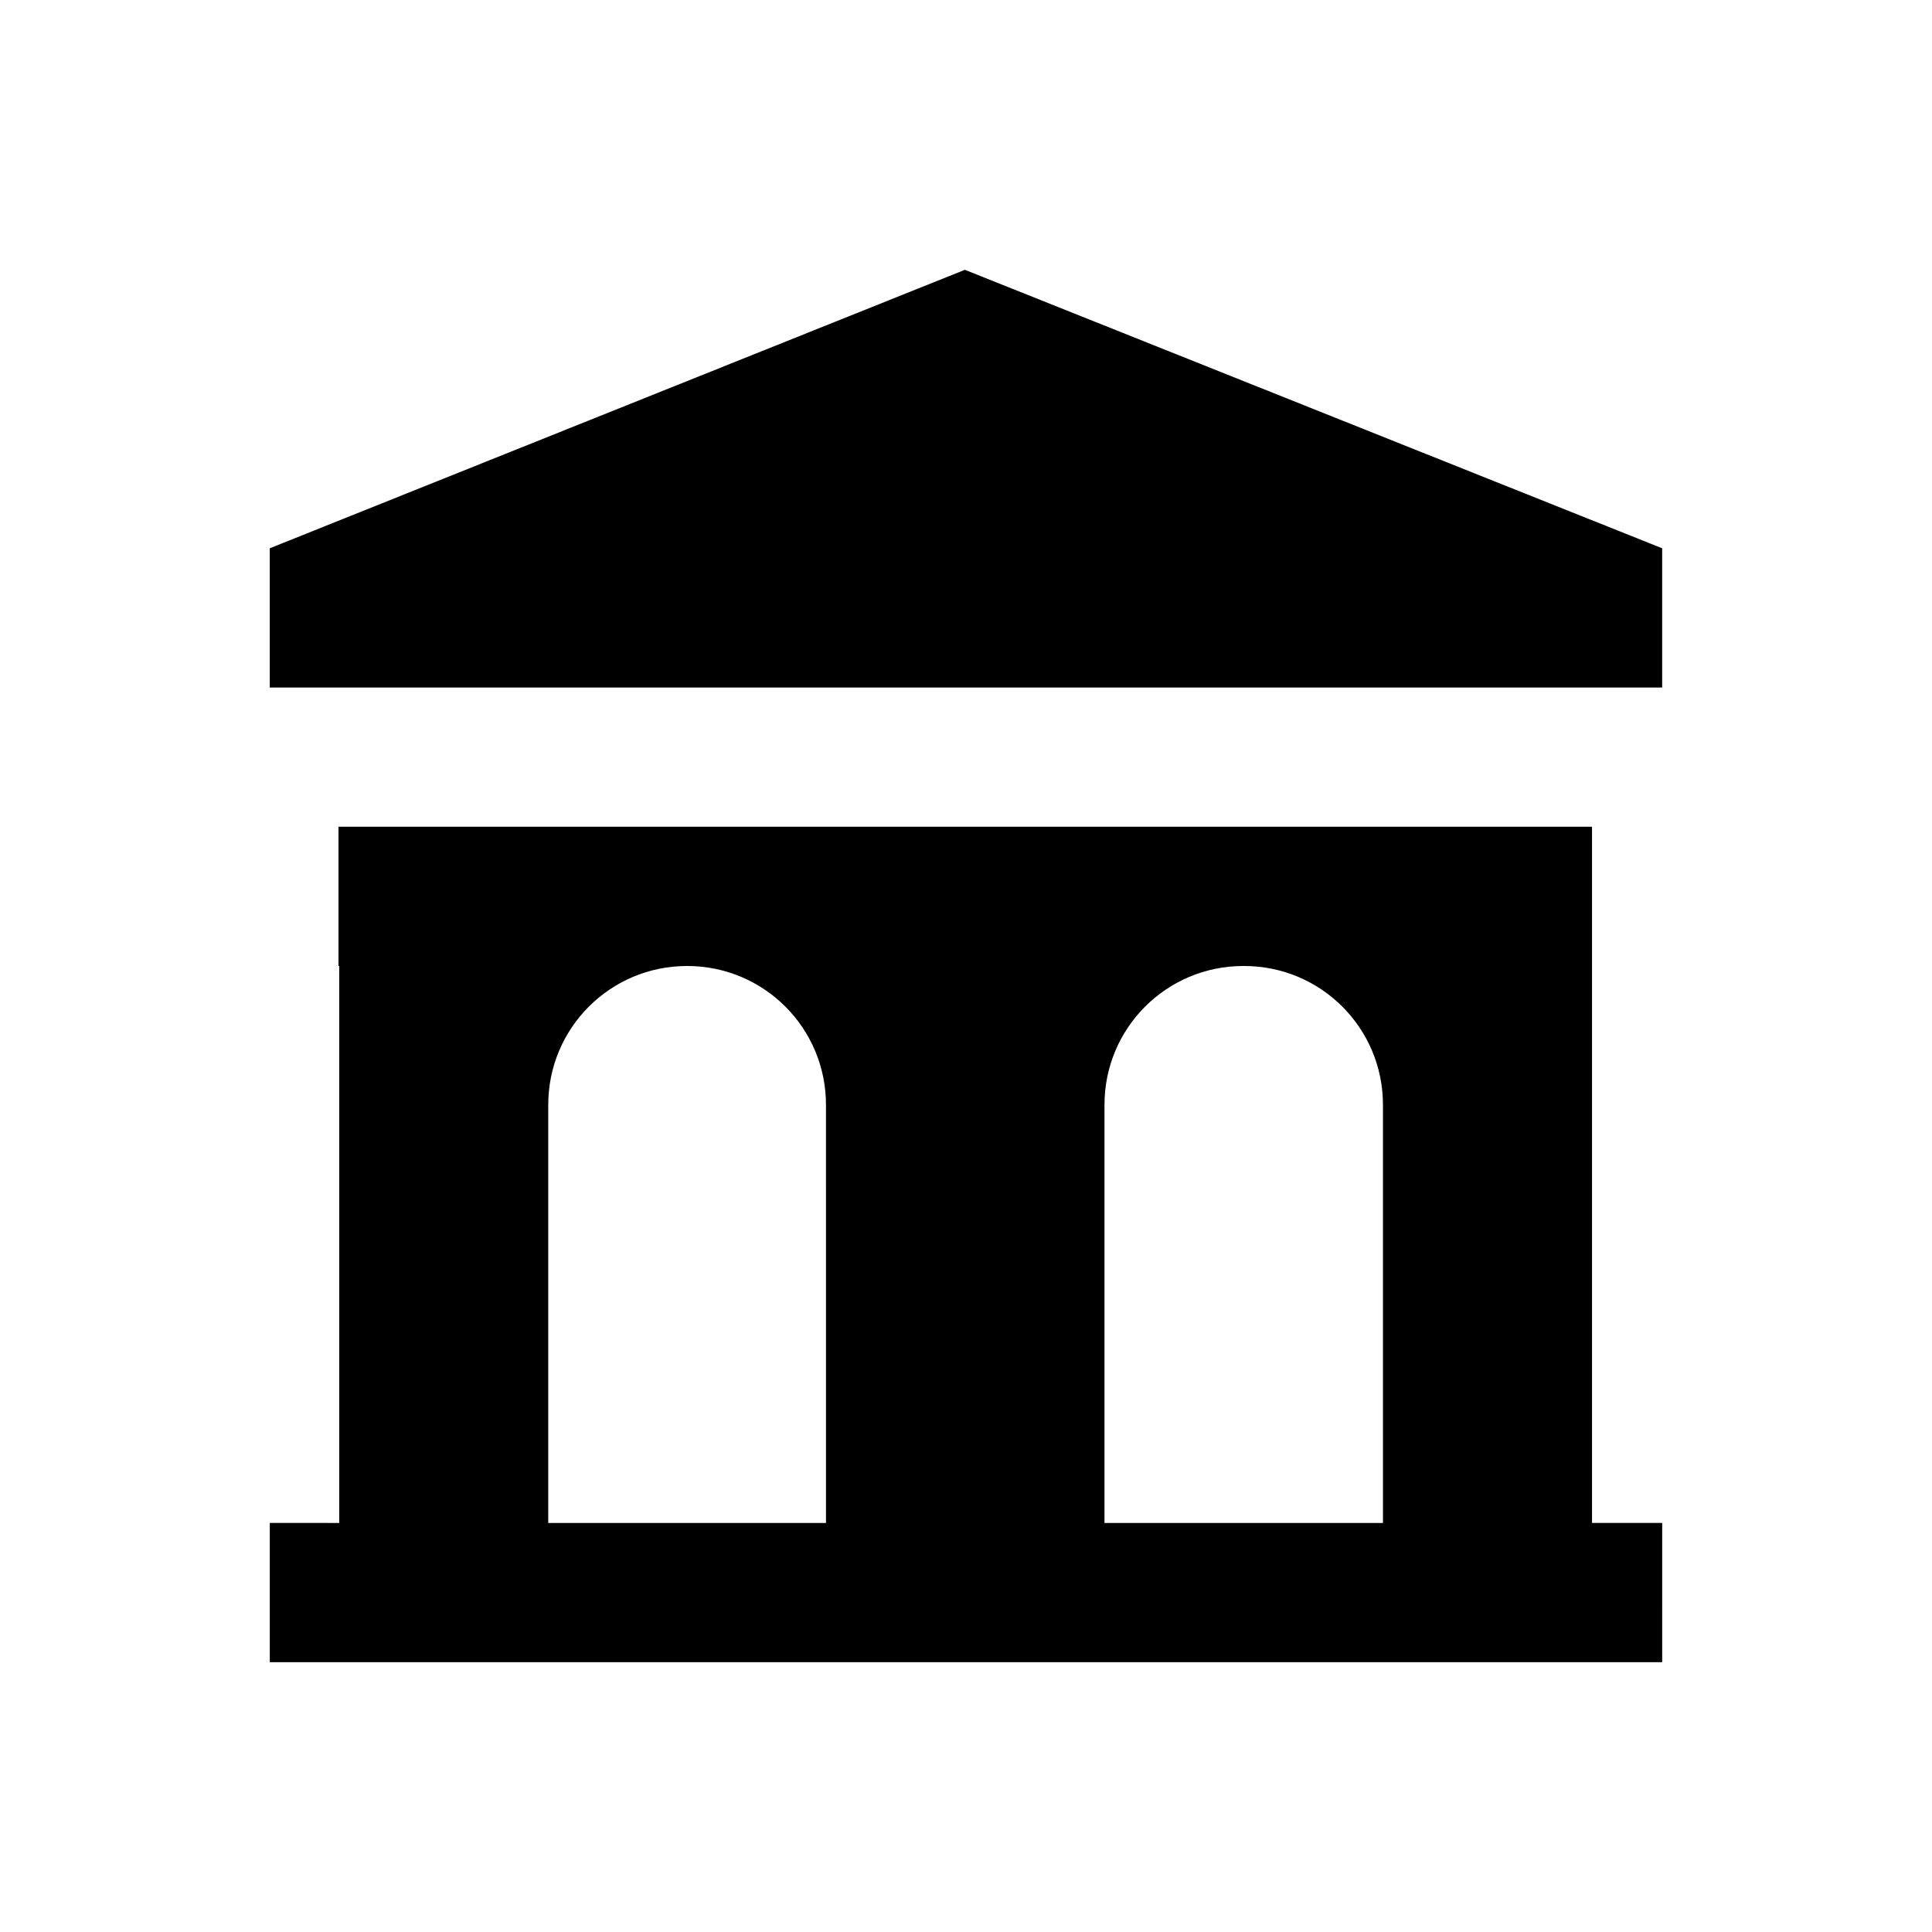
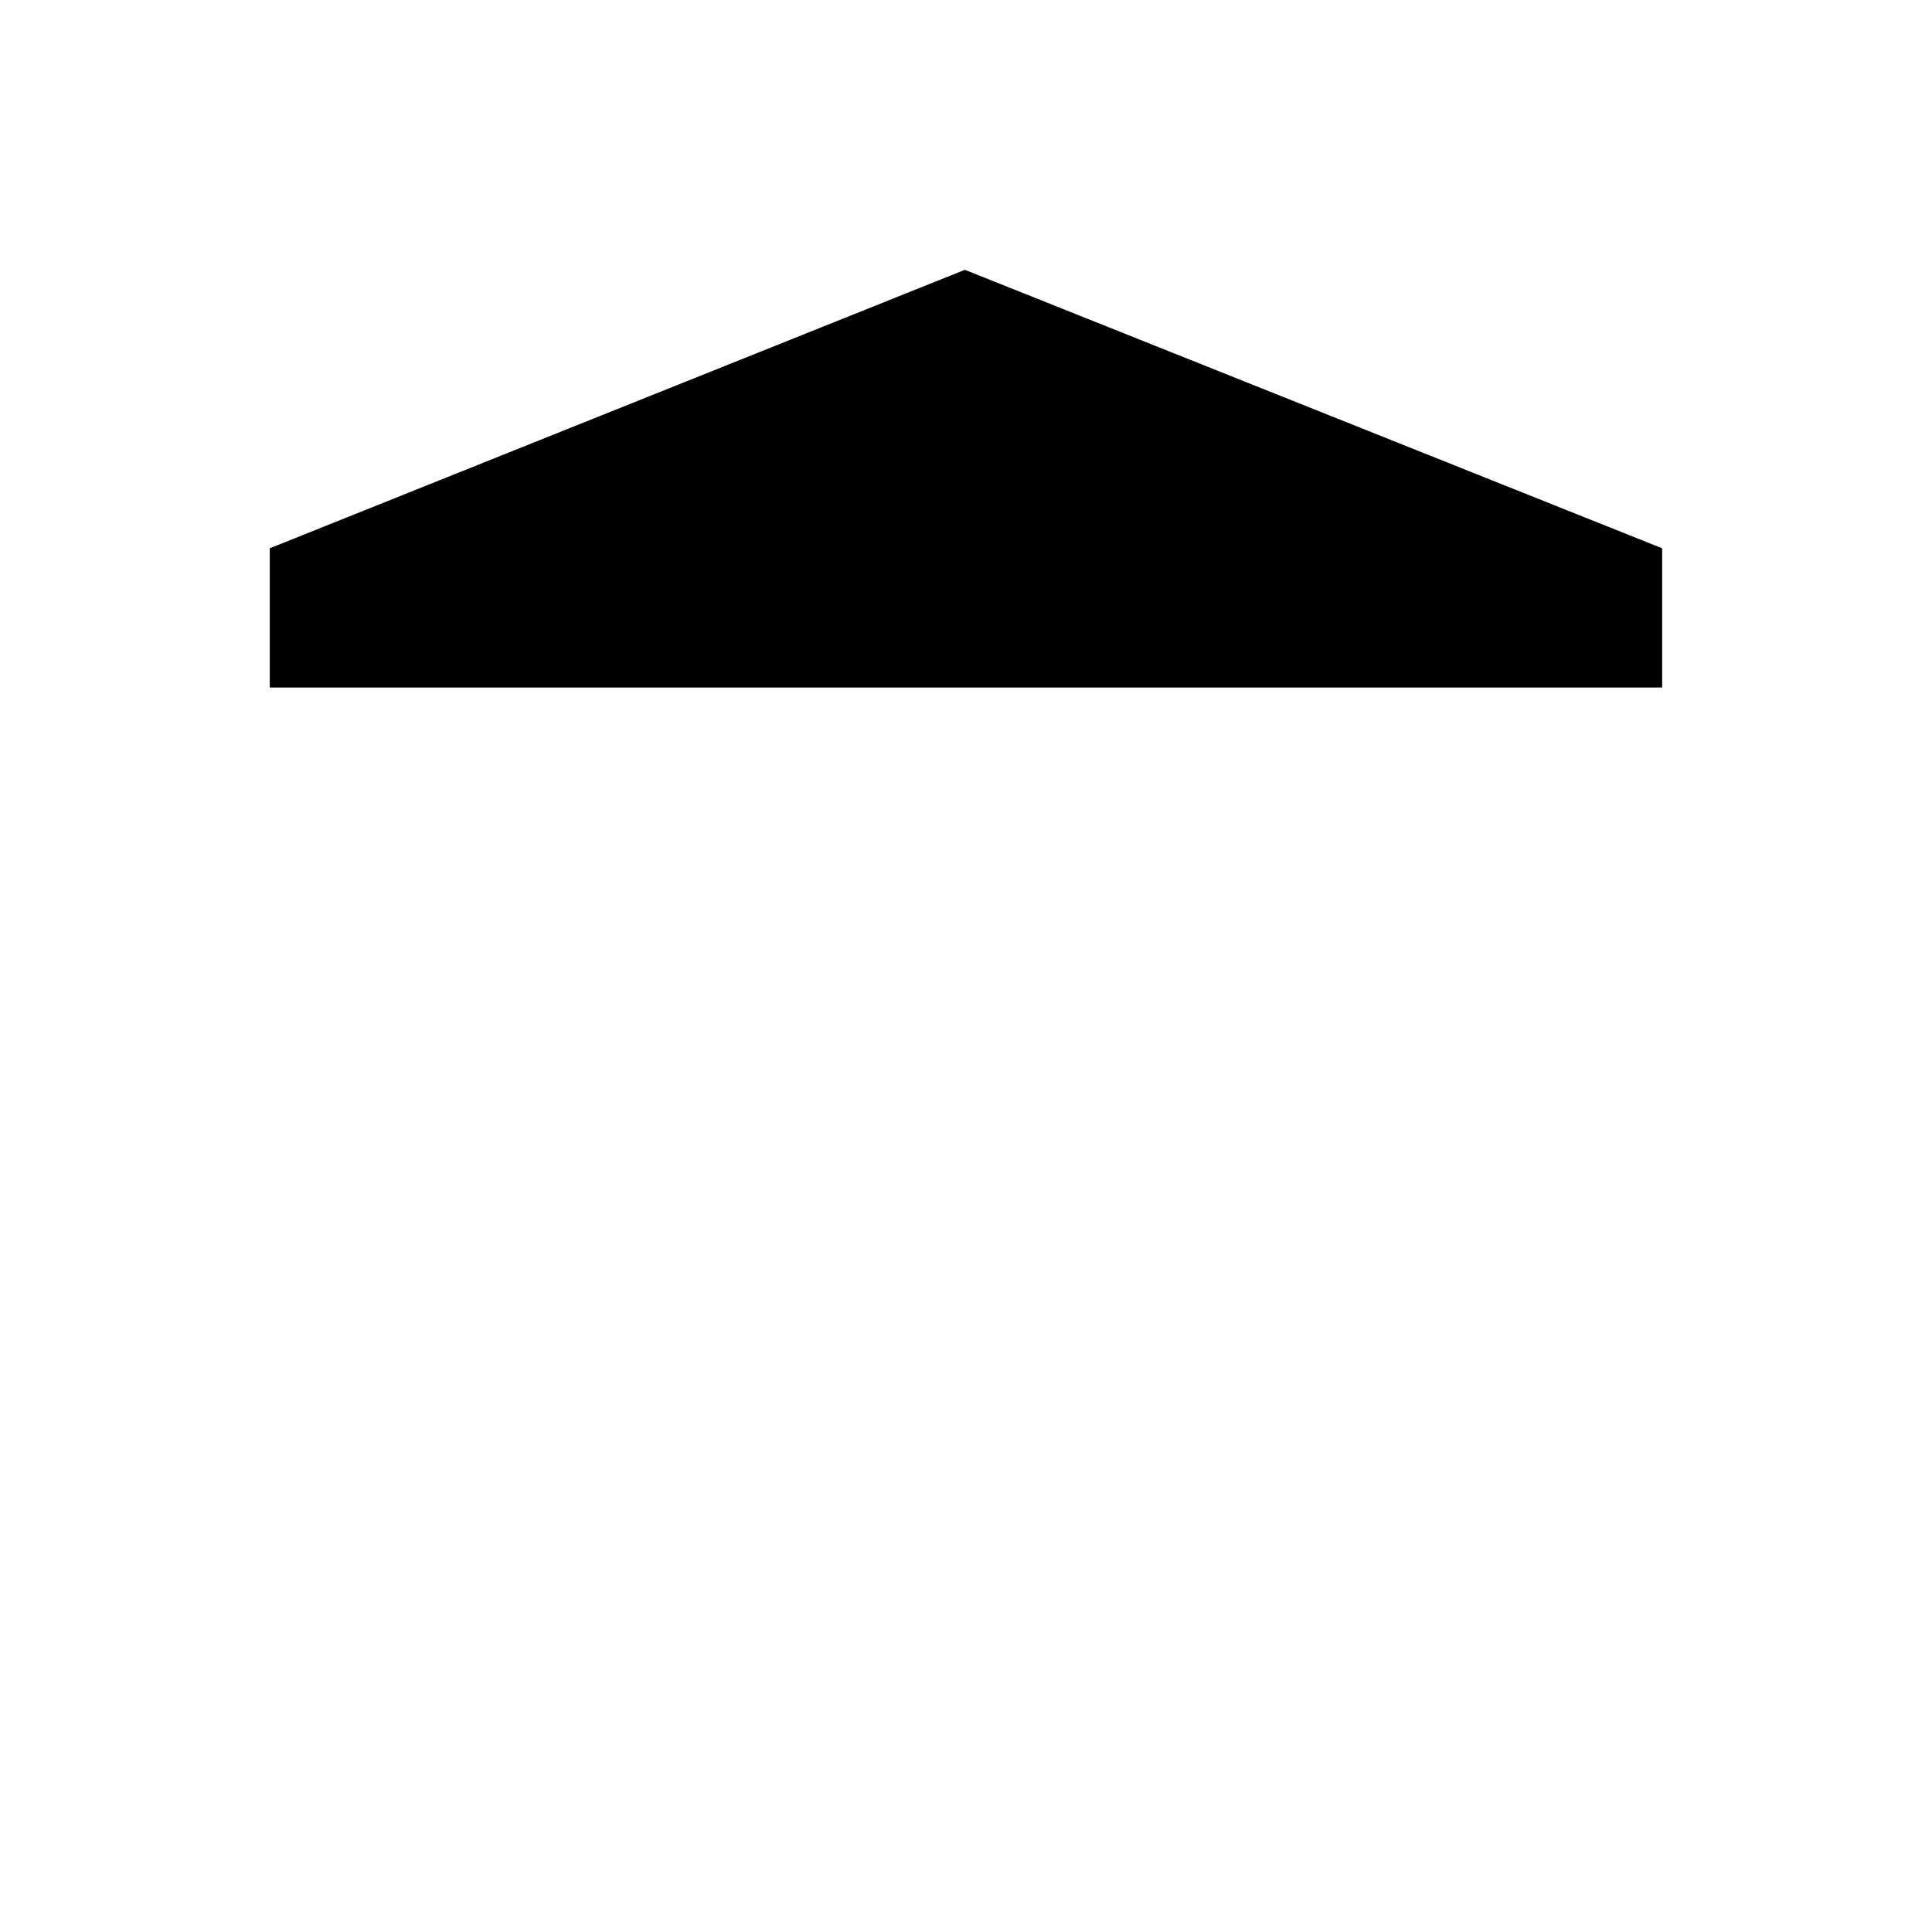
<svg xmlns="http://www.w3.org/2000/svg" fill="#000000" width="800px" height="800px" version="1.1" viewBox="144 144 512 512">
  <g>
    <path d="m399.7 215.5-184.21 73.801v36.902h369v-36.902z" />
-     <path d="m565.9 400v-36.898h-276.6l-55.305-0.004h-0.293v36.902h0.195v147.6l-18.402-0.004v36.898h369l0.004-36.898h-18.598zm-276.61 147.6v-110.8c0-20.367 16.434-36.801 36.801-36.801 20.367 0 36.801 16.434 36.801 36.801l0.004 110.8zm147.41 0v-110.8c0-20.367 16.434-36.801 36.801-36.801h0.195c20.367 0 36.801 16.434 36.801 36.801l0.004 110.8z" />
  </g>
</svg>